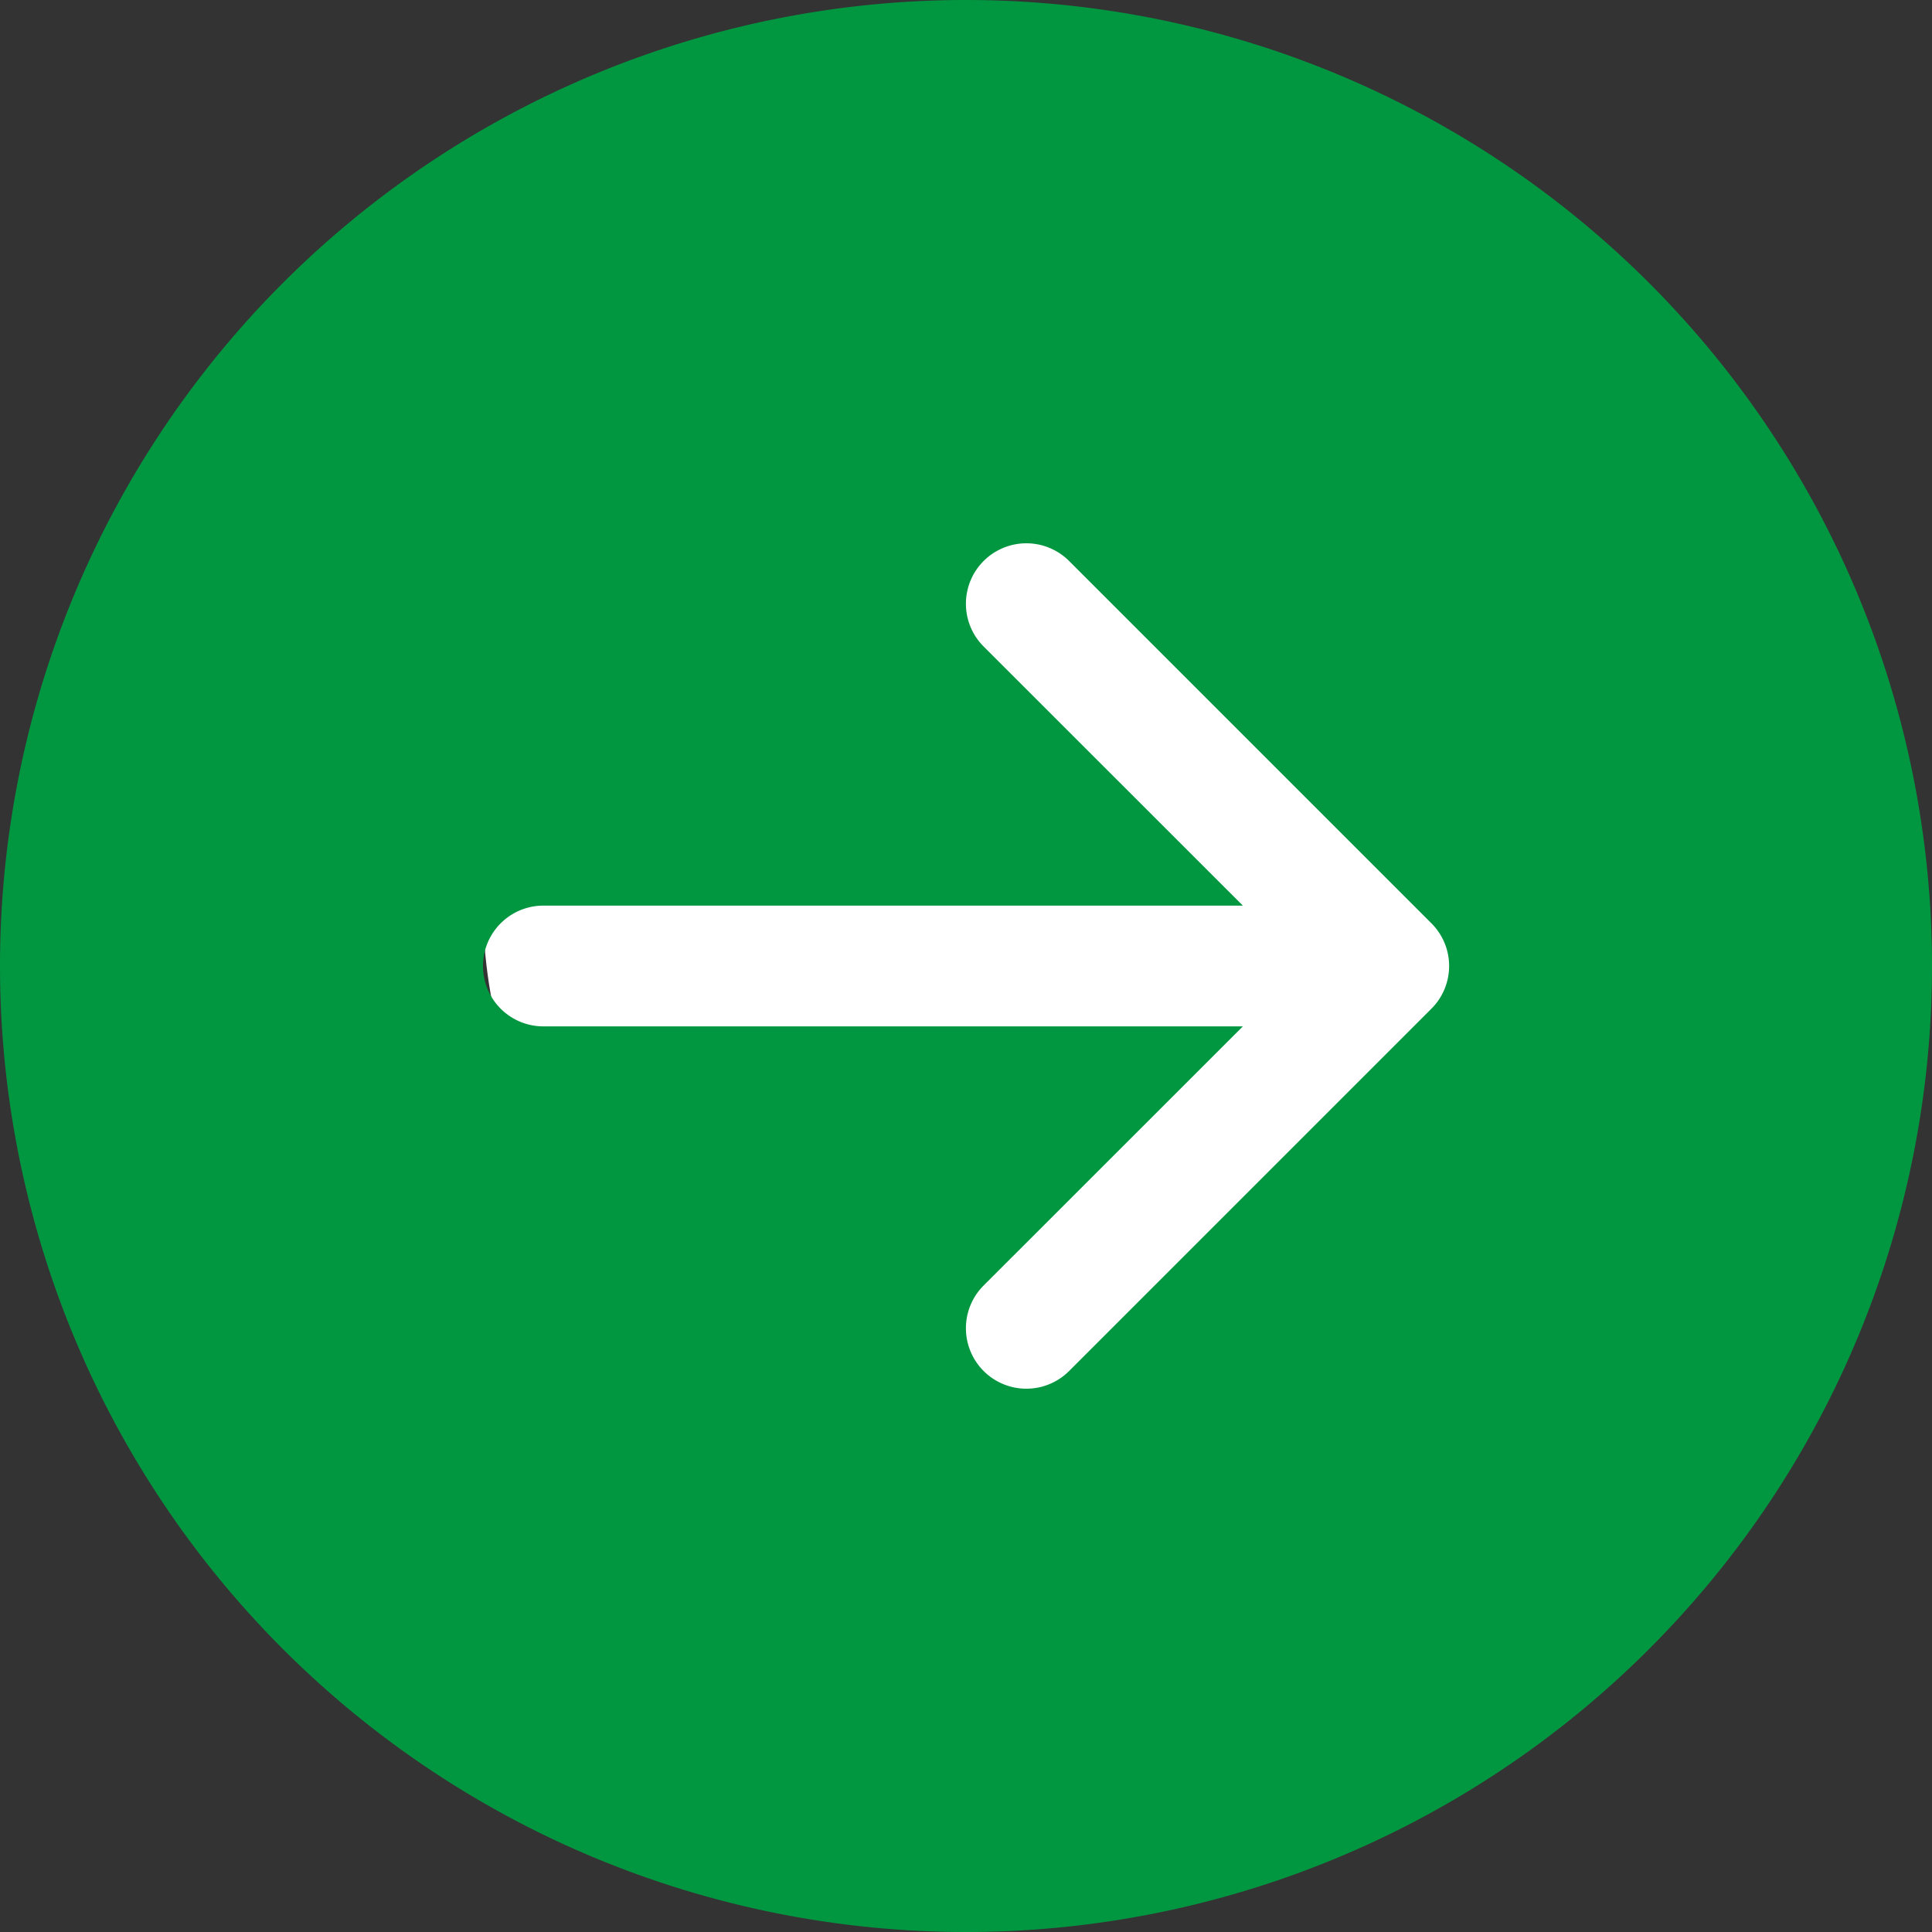
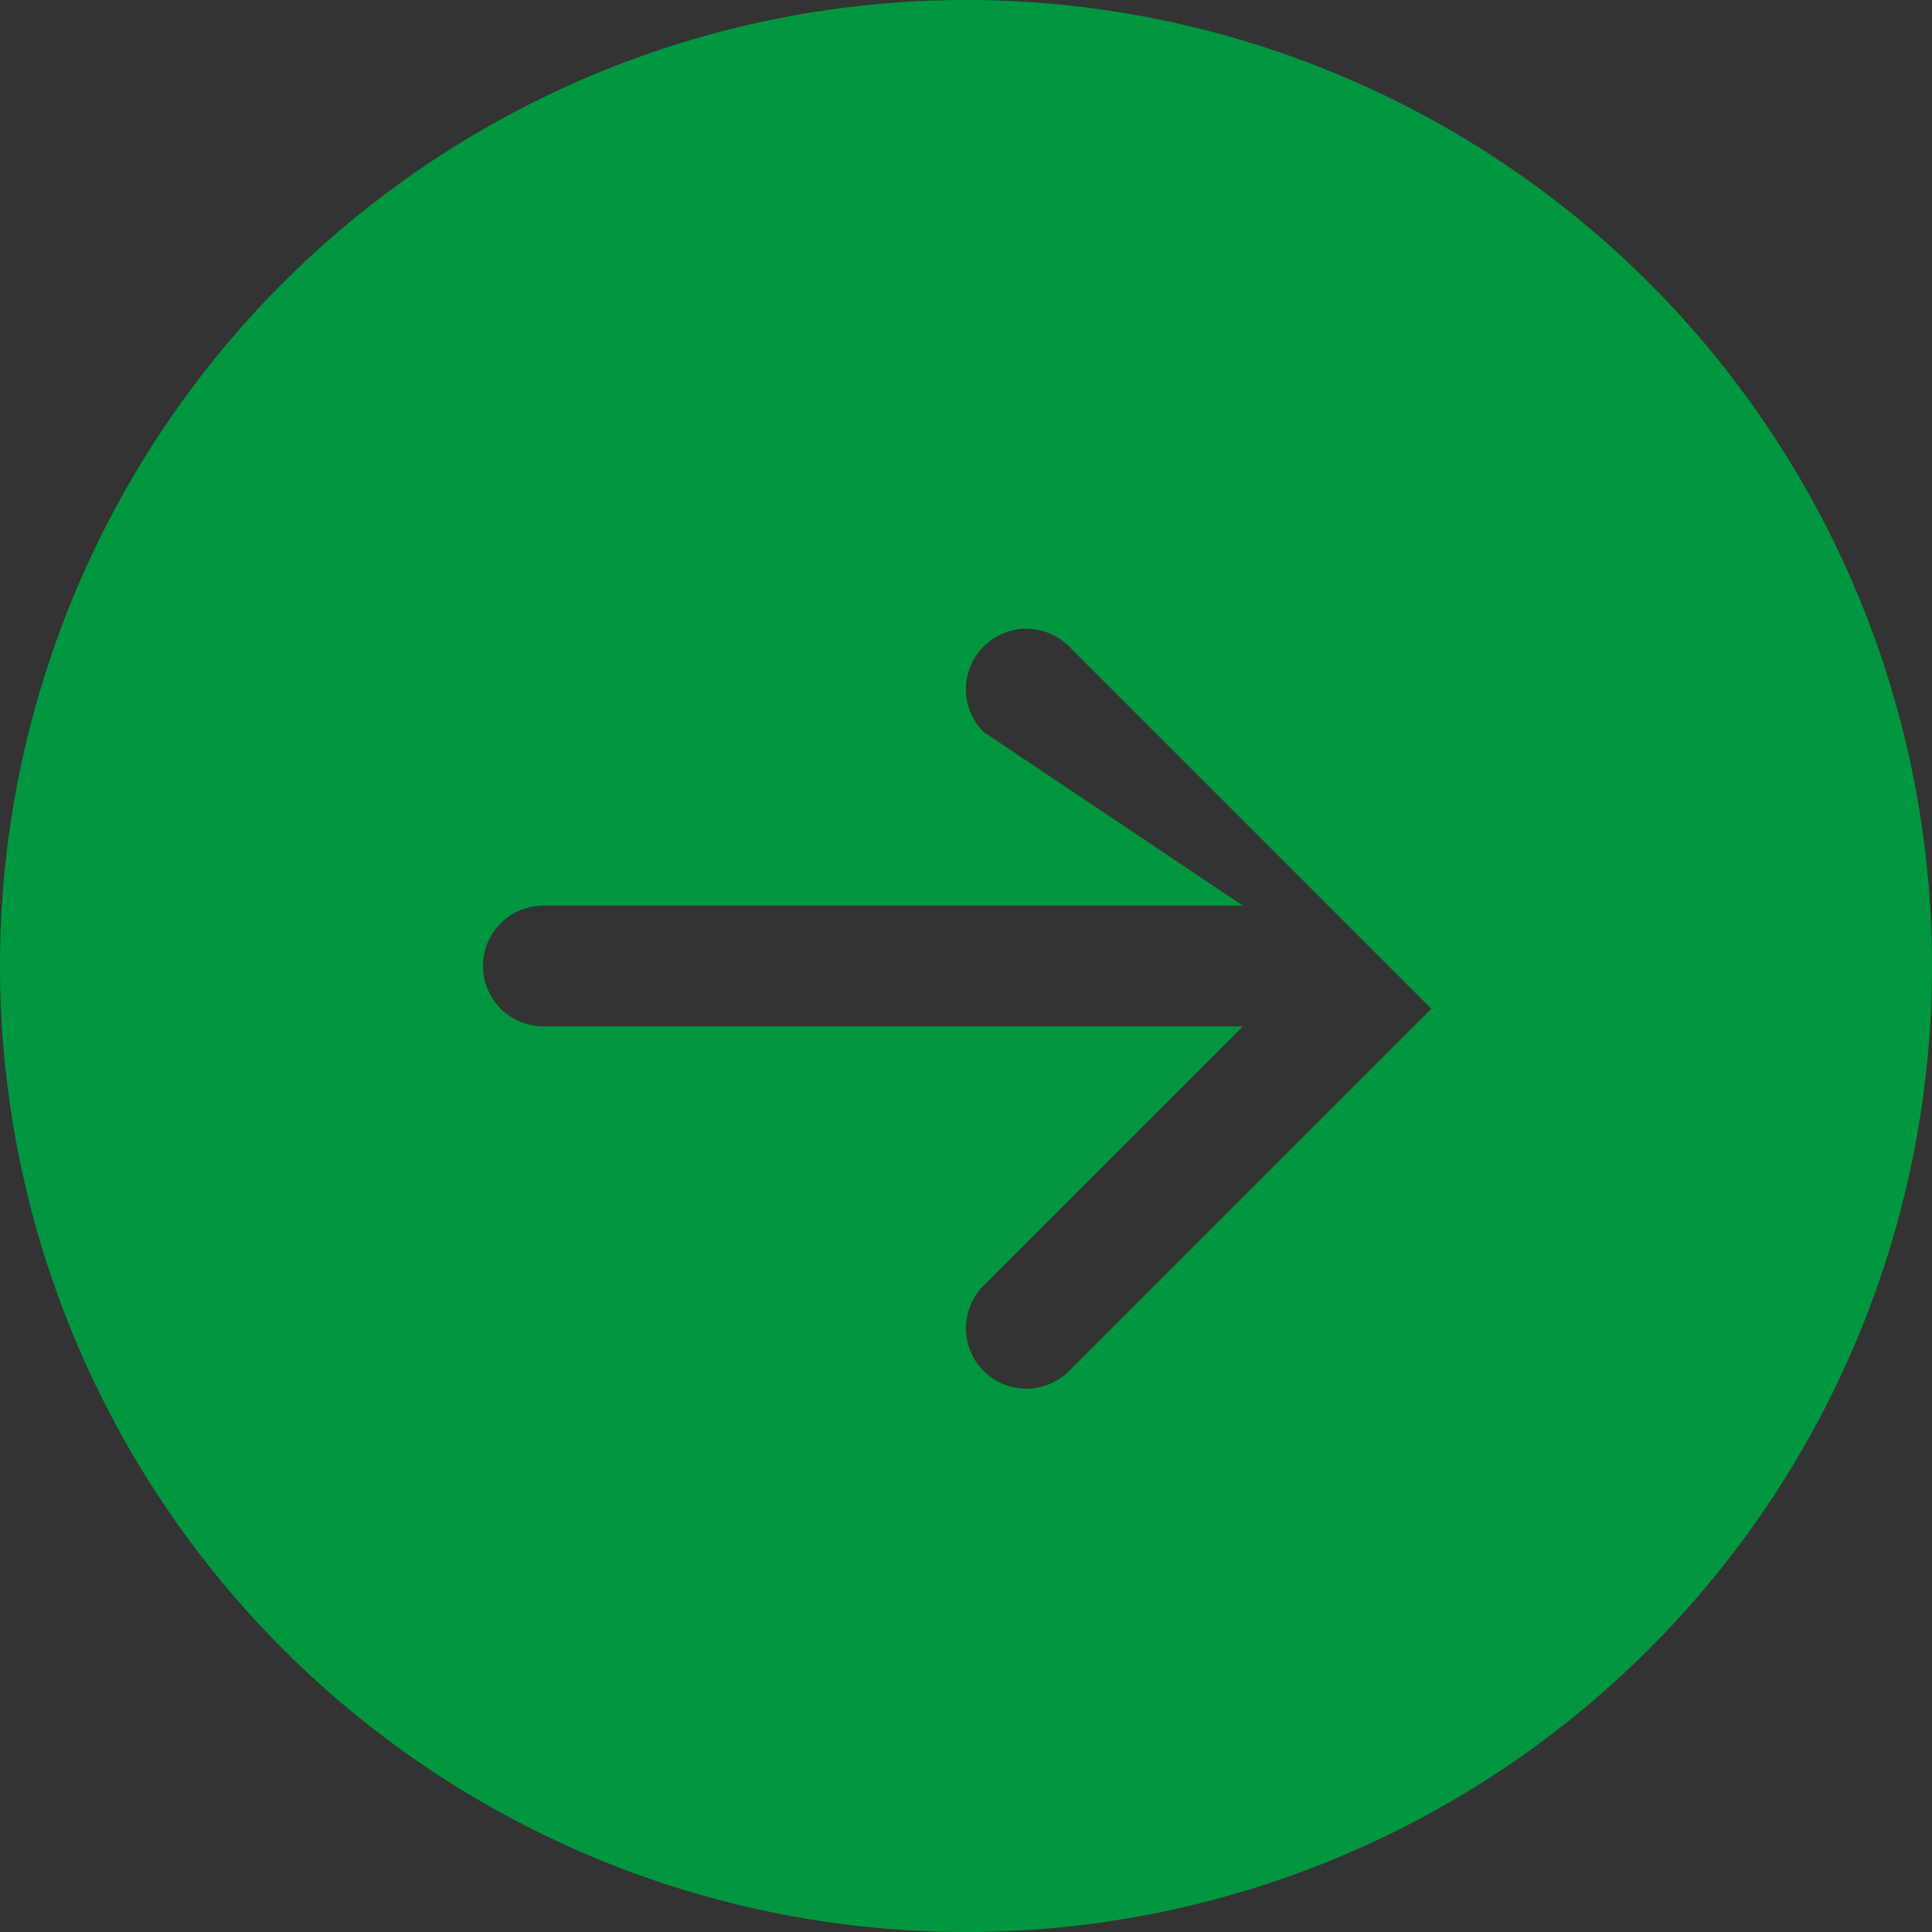
<svg xmlns="http://www.w3.org/2000/svg" width="64" height="64" viewBox="0 0 64 64" fill="none">
  <rect x="0" y="0" width="64" height="64" fill="#333333" stroke="none" />
-   <circle cx="33" cy="30" r="17" fill="#fff" />
-   <path d="M32 0a32 32 0 1 1 0 64 32 32 0 0 1 0-64ZM18 30a2 2 0 0 0 0 4h23.172l-8.588 8.584a2.001 2.001 0 1 0 2.832 2.832l12-12a1.999 1.999 0 0 0 0-2.832l-12-12a2.001 2.001 0 1 0-2.832 2.832L41.172 30H18Z" fill="#019740" />
+   <path d="M32 0a32 32 0 1 1 0 64 32 32 0 0 1 0-64ZM18 30a2 2 0 0 0 0 4h23.172l-8.588 8.584a2.001 2.001 0 1 0 2.832 2.832l12-12l-12-12a2.001 2.001 0 1 0-2.832 2.832L41.172 30H18Z" fill="#019740" />
</svg>